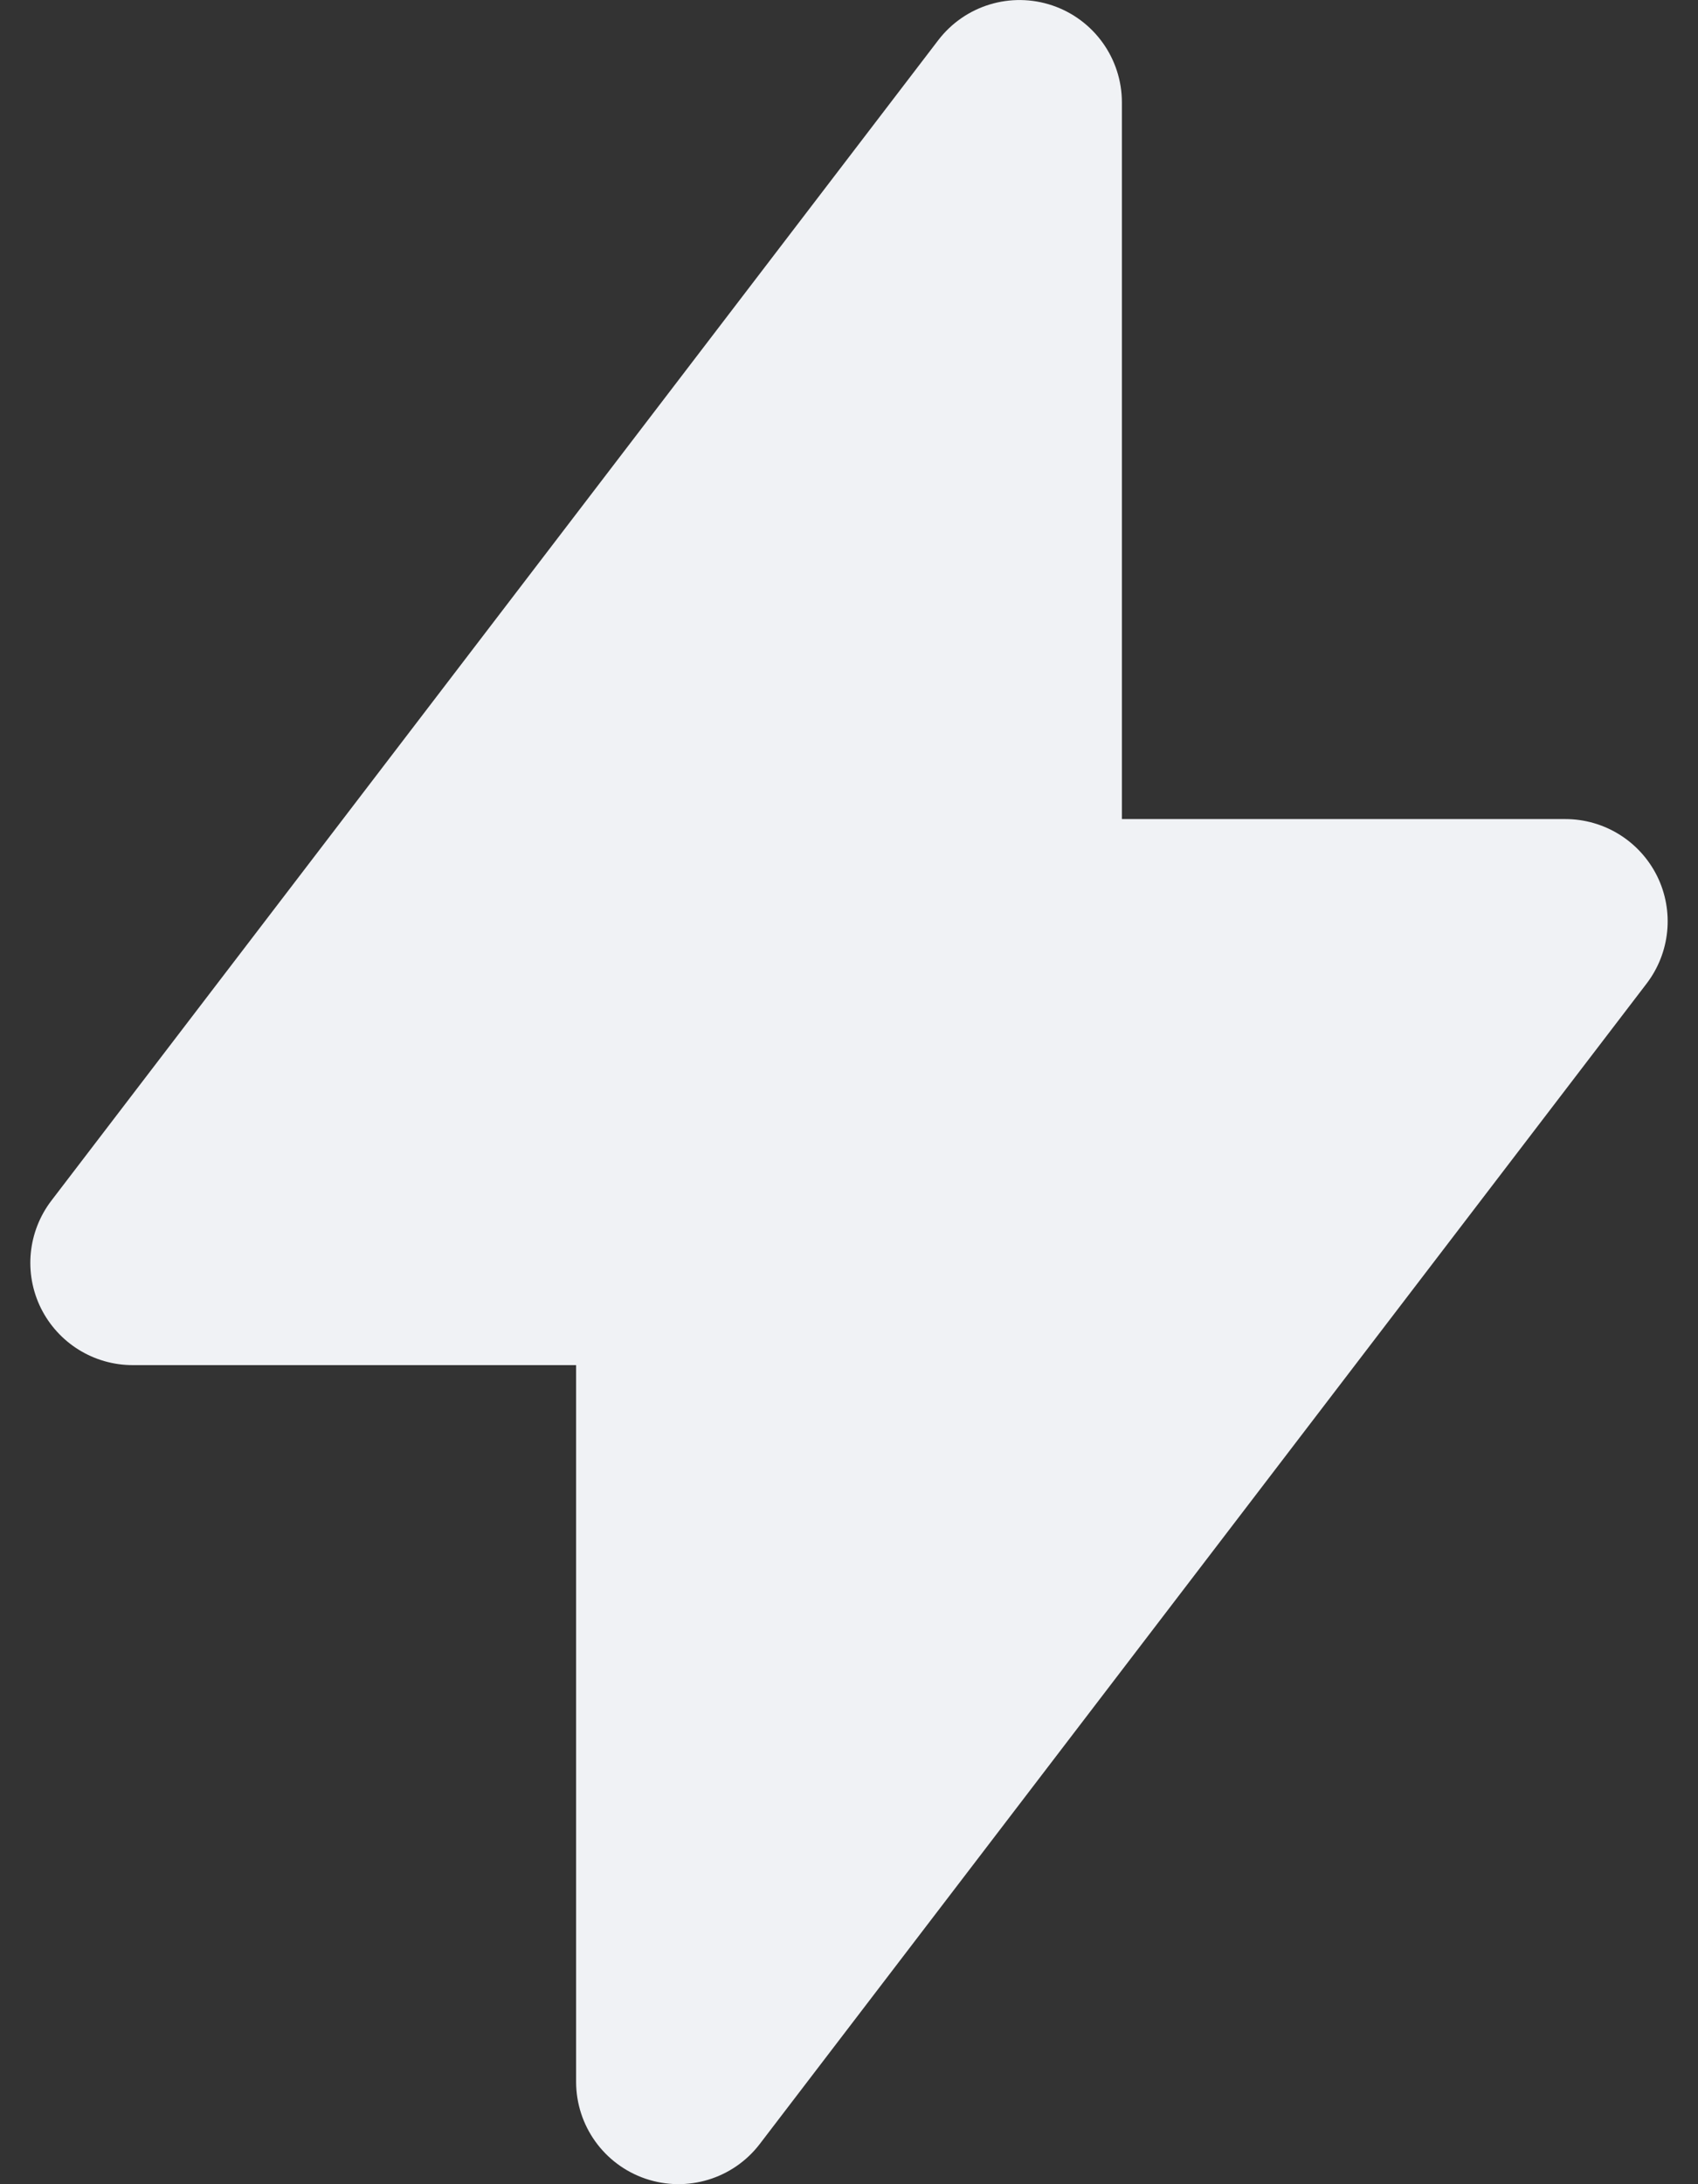
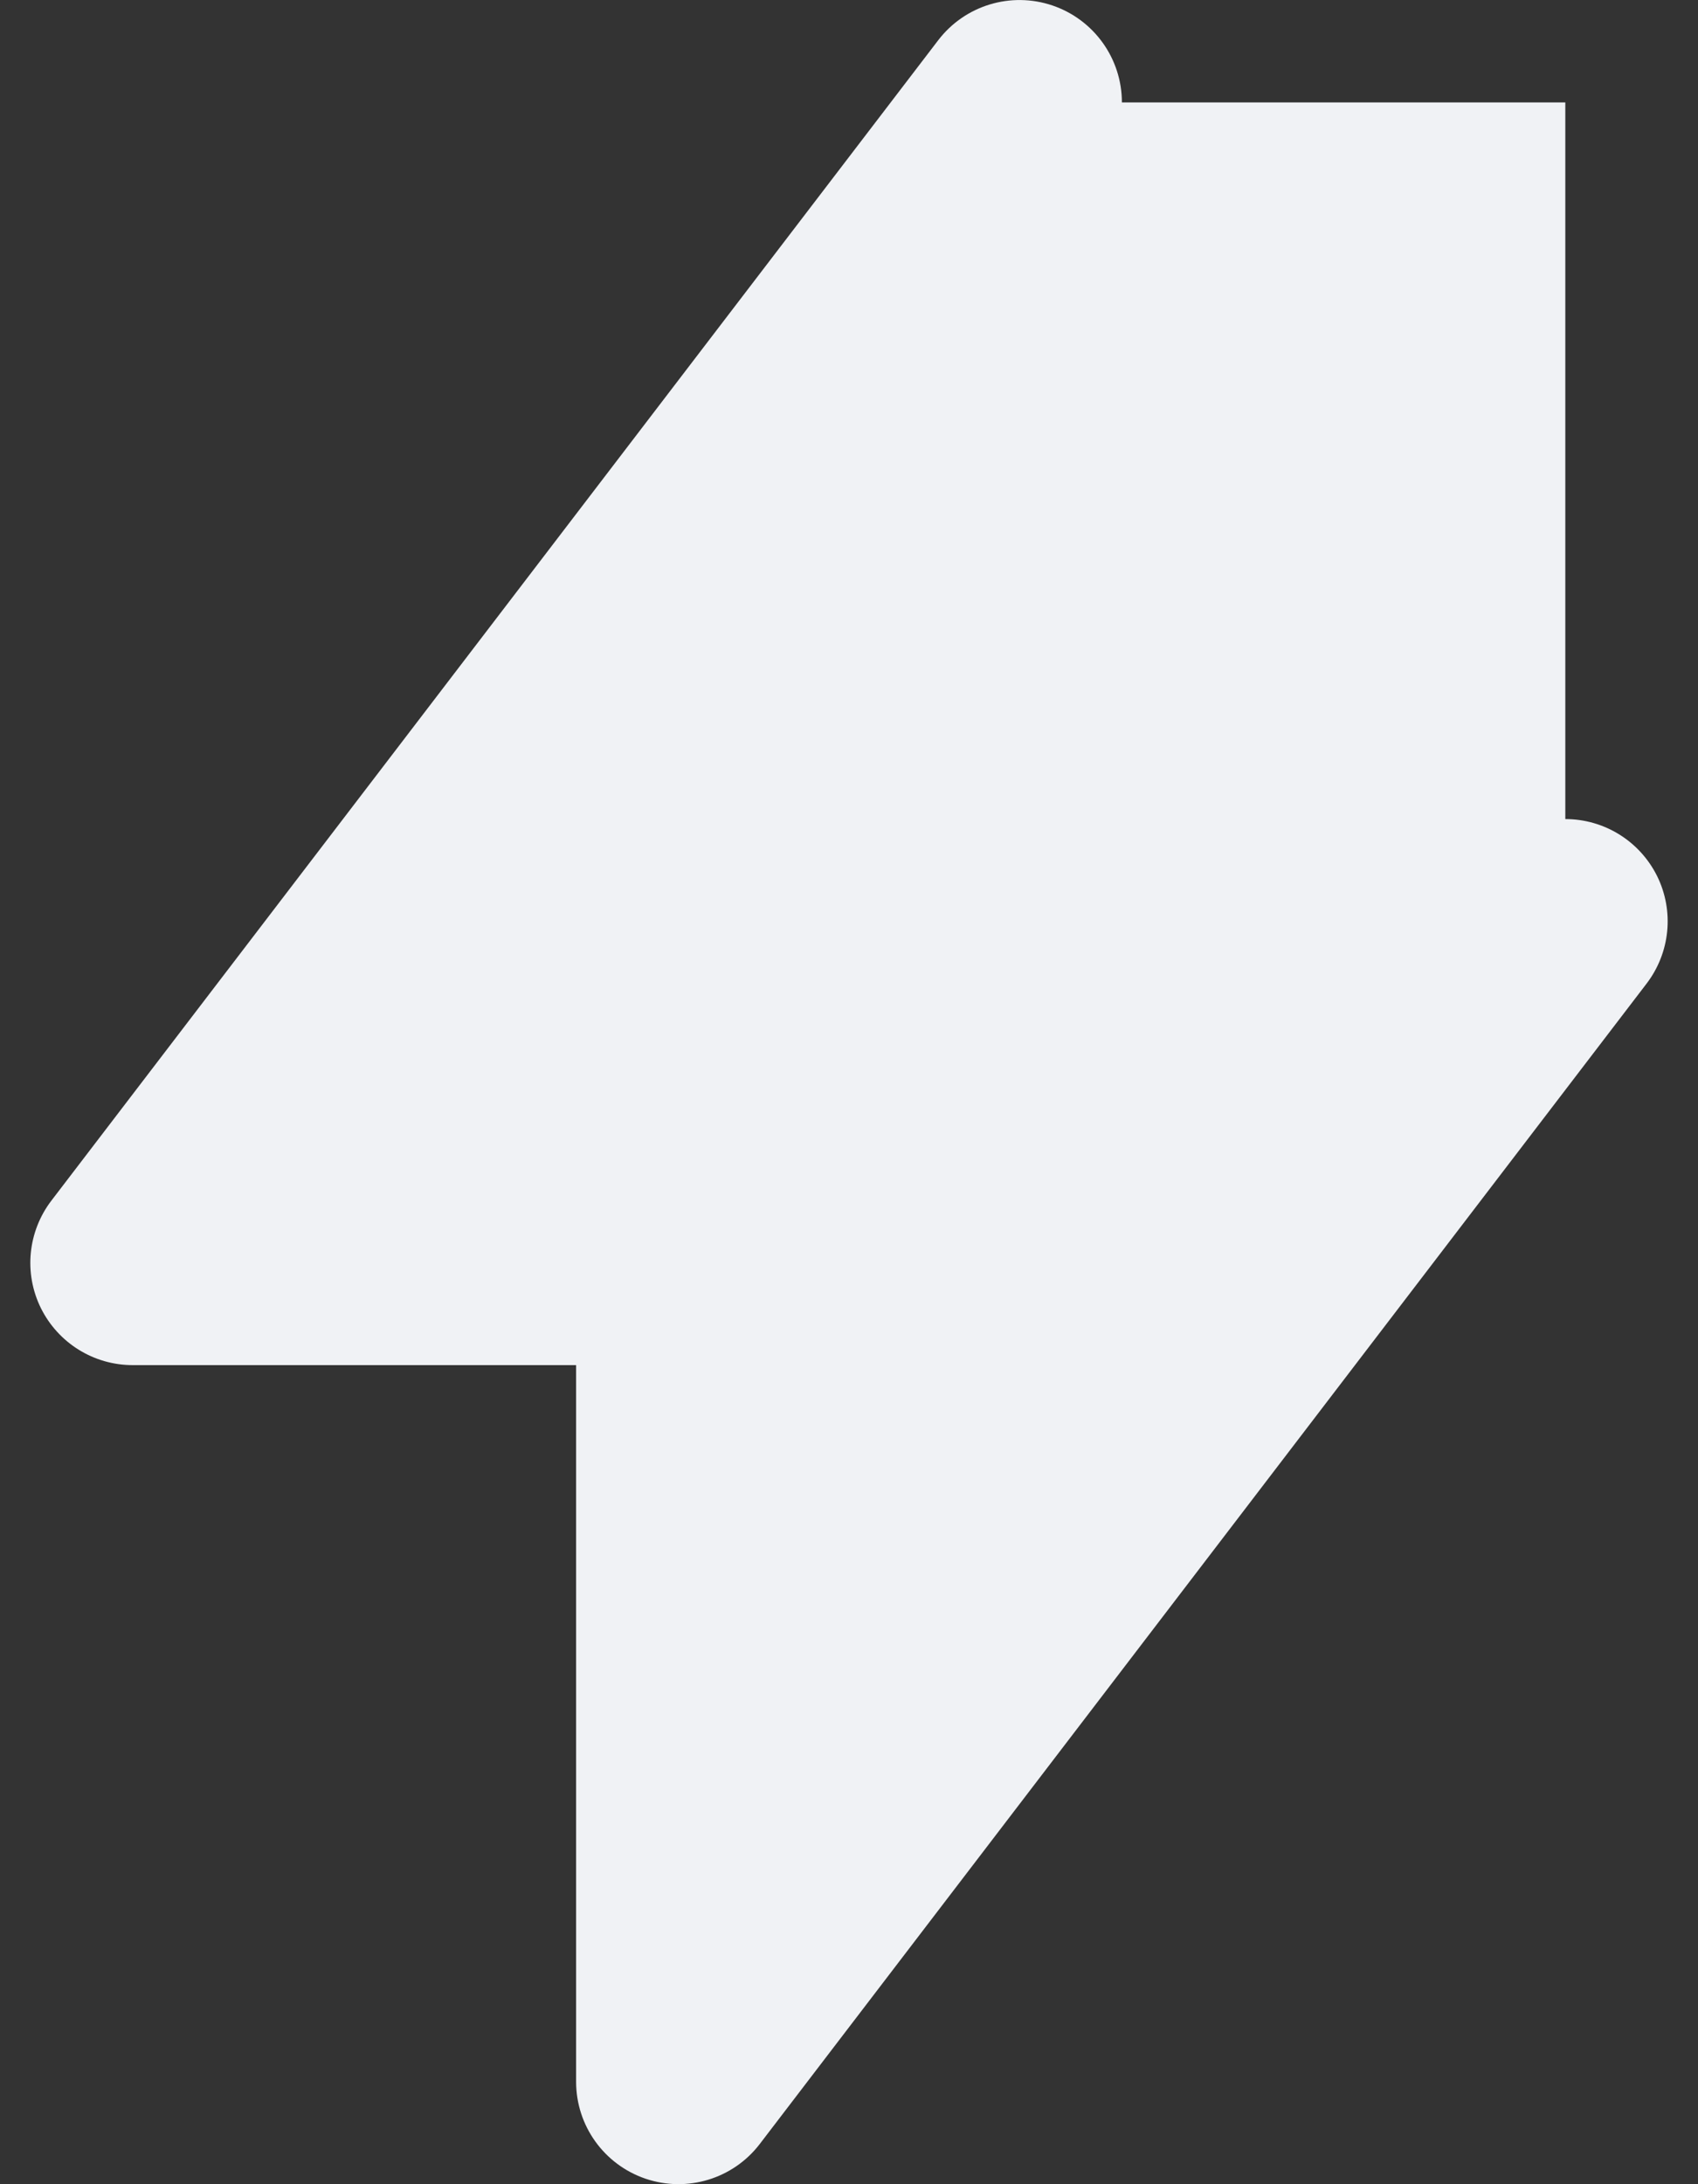
<svg xmlns="http://www.w3.org/2000/svg" width="14" height="18" viewBox="0 0 14 18" fill="none">
  <rect x="0" y="0" width="14" height="18" fill="#333333" stroke="none" />
-   <path d="M9.25 0.844C9.25 0.482 9.019 0.161 8.677 0.045C8.334 -0.071 7.956 0.044 7.736 0.331L0.424 9.894C0.229 10.149 0.195 10.492 0.337 10.78C0.48 11.068 0.773 11.25 1.094 11.25H4.75V17.156C4.75 17.518 4.981 17.839 5.323 17.955C5.666 18.071 6.044 17.956 6.264 17.669L13.576 8.106C13.771 7.851 13.805 7.508 13.663 7.22C13.52 6.932 13.227 6.75 12.906 6.75H9.25V0.844Z" fill="#F0F2F5" />
+   <path d="M9.25 0.844C9.25 0.482 9.019 0.161 8.677 0.045C8.334 -0.071 7.956 0.044 7.736 0.331L0.424 9.894C0.229 10.149 0.195 10.492 0.337 10.78C0.48 11.068 0.773 11.25 1.094 11.25H4.75V17.156C4.75 17.518 4.981 17.839 5.323 17.955C5.666 18.071 6.044 17.956 6.264 17.669L13.576 8.106C13.771 7.851 13.805 7.508 13.663 7.22C13.52 6.932 13.227 6.75 12.906 6.75V0.844Z" fill="#F0F2F5" />
</svg>